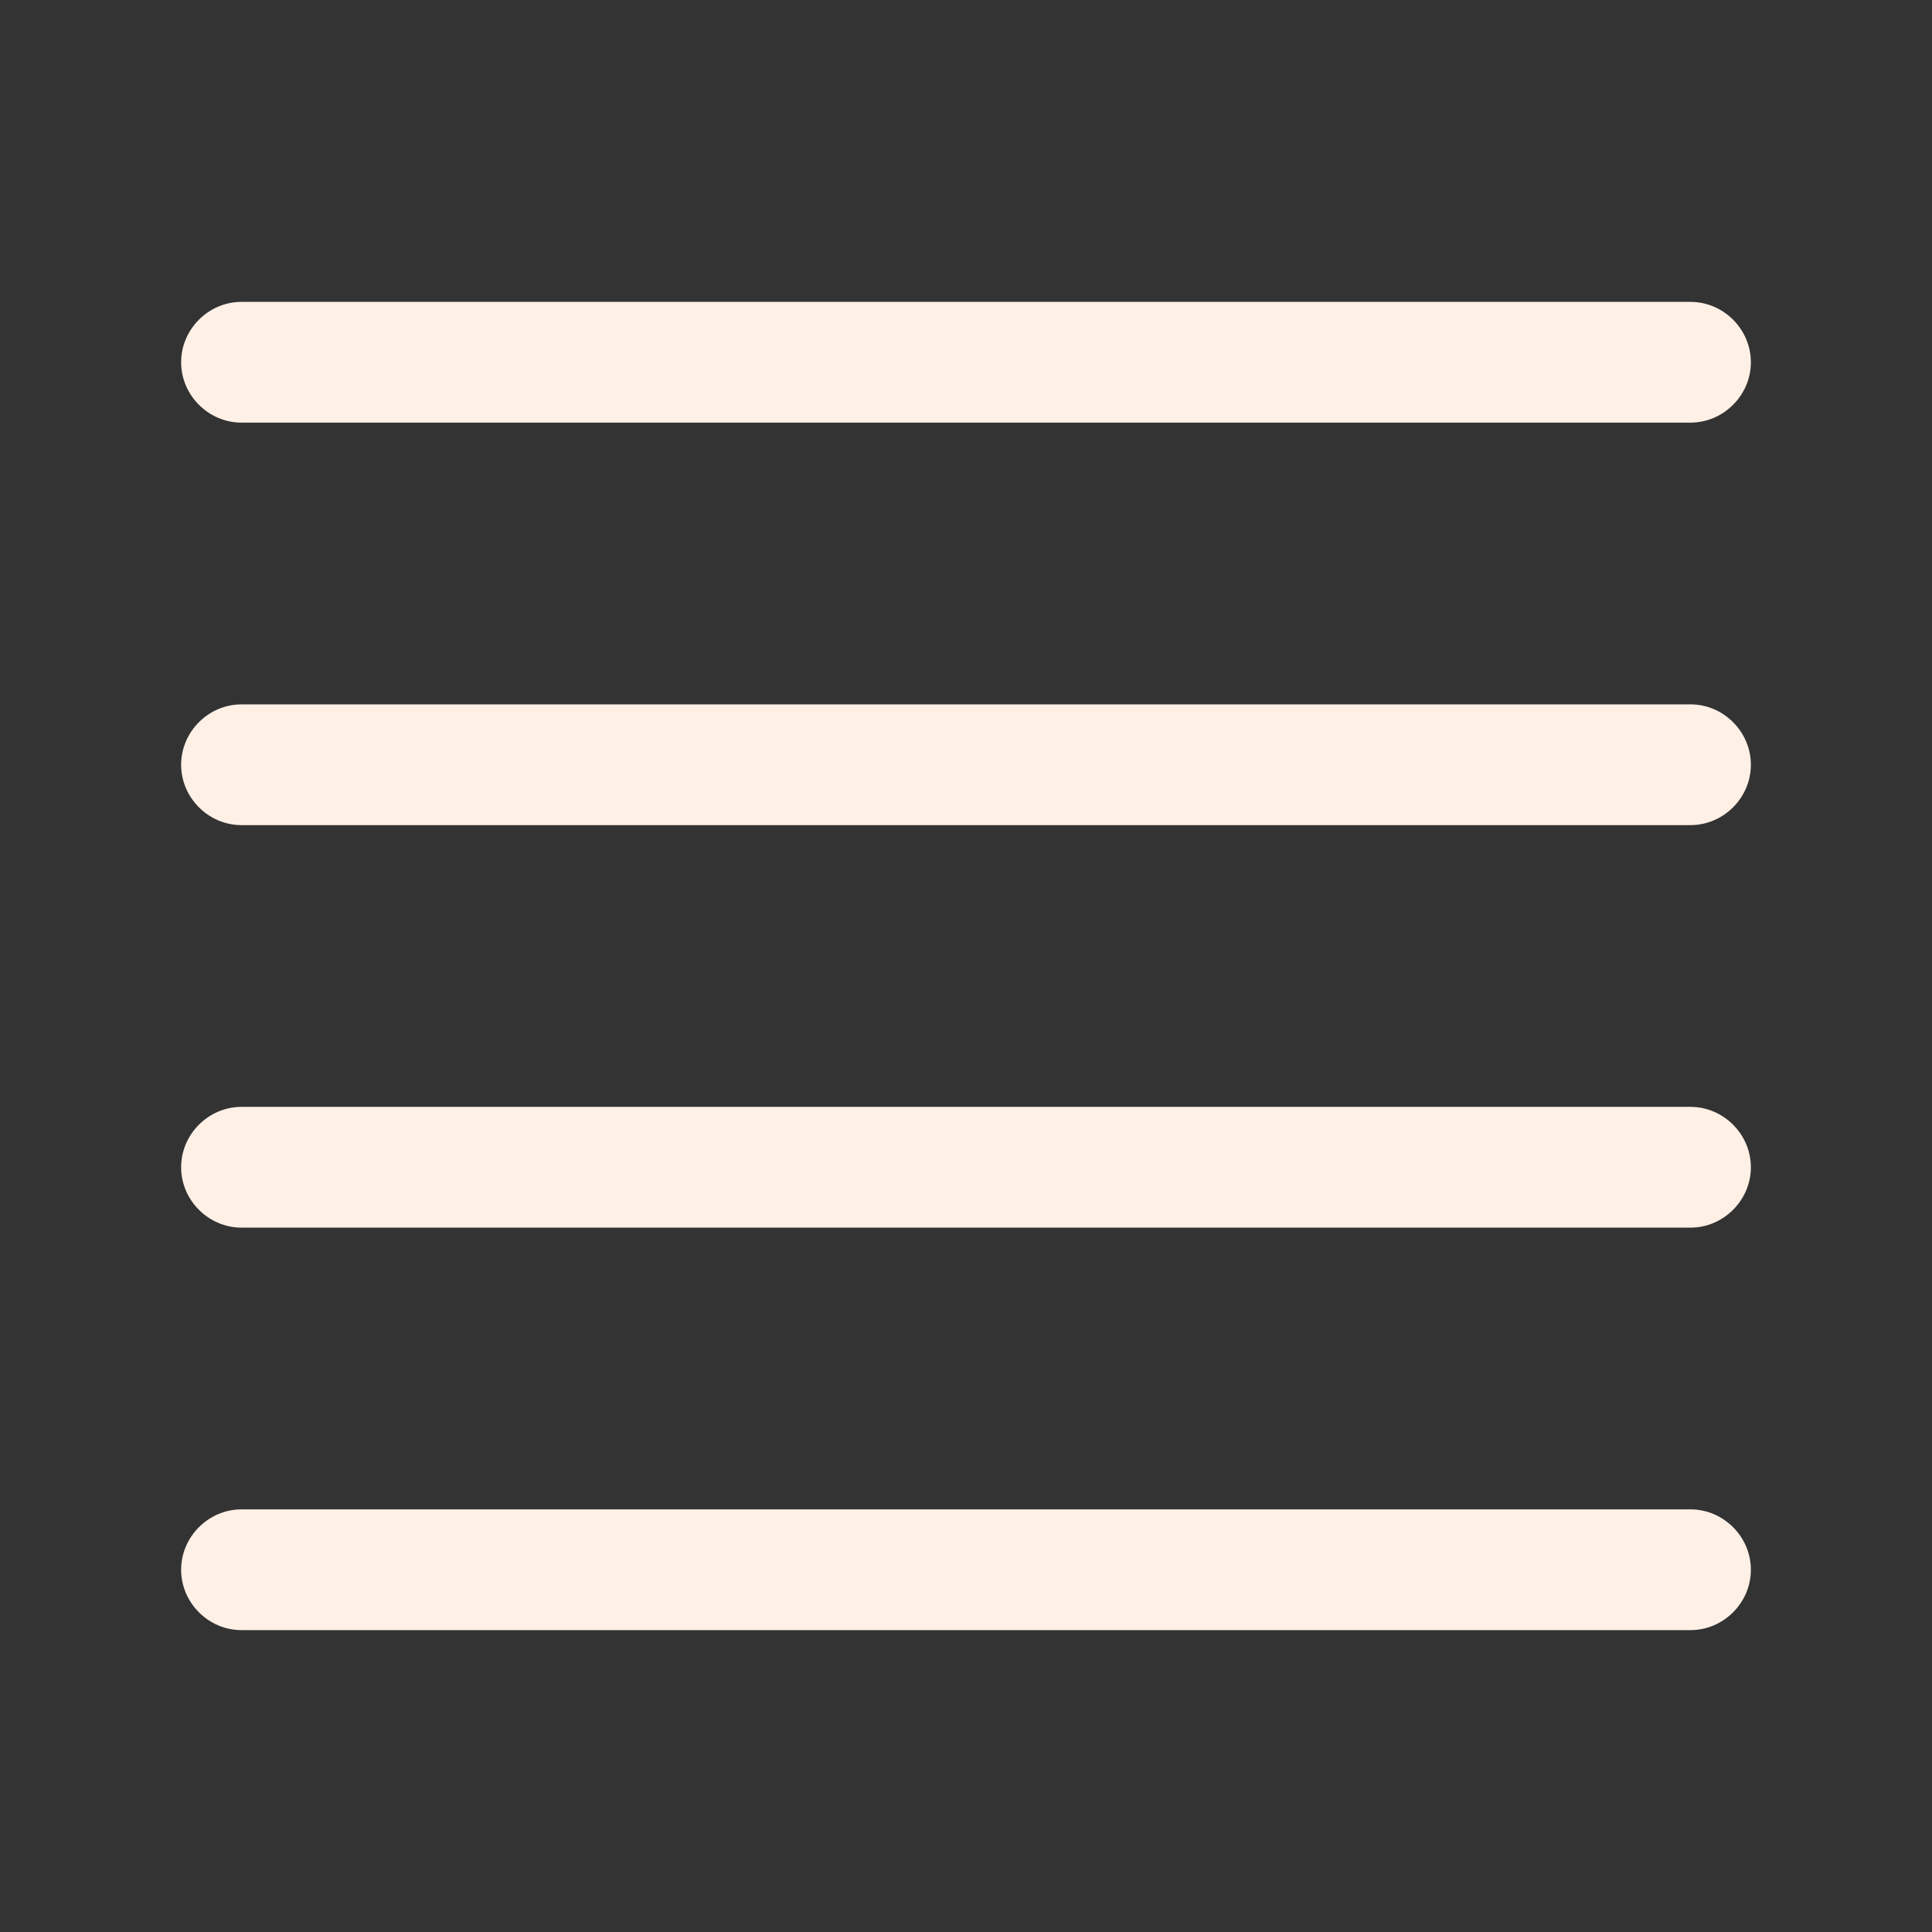
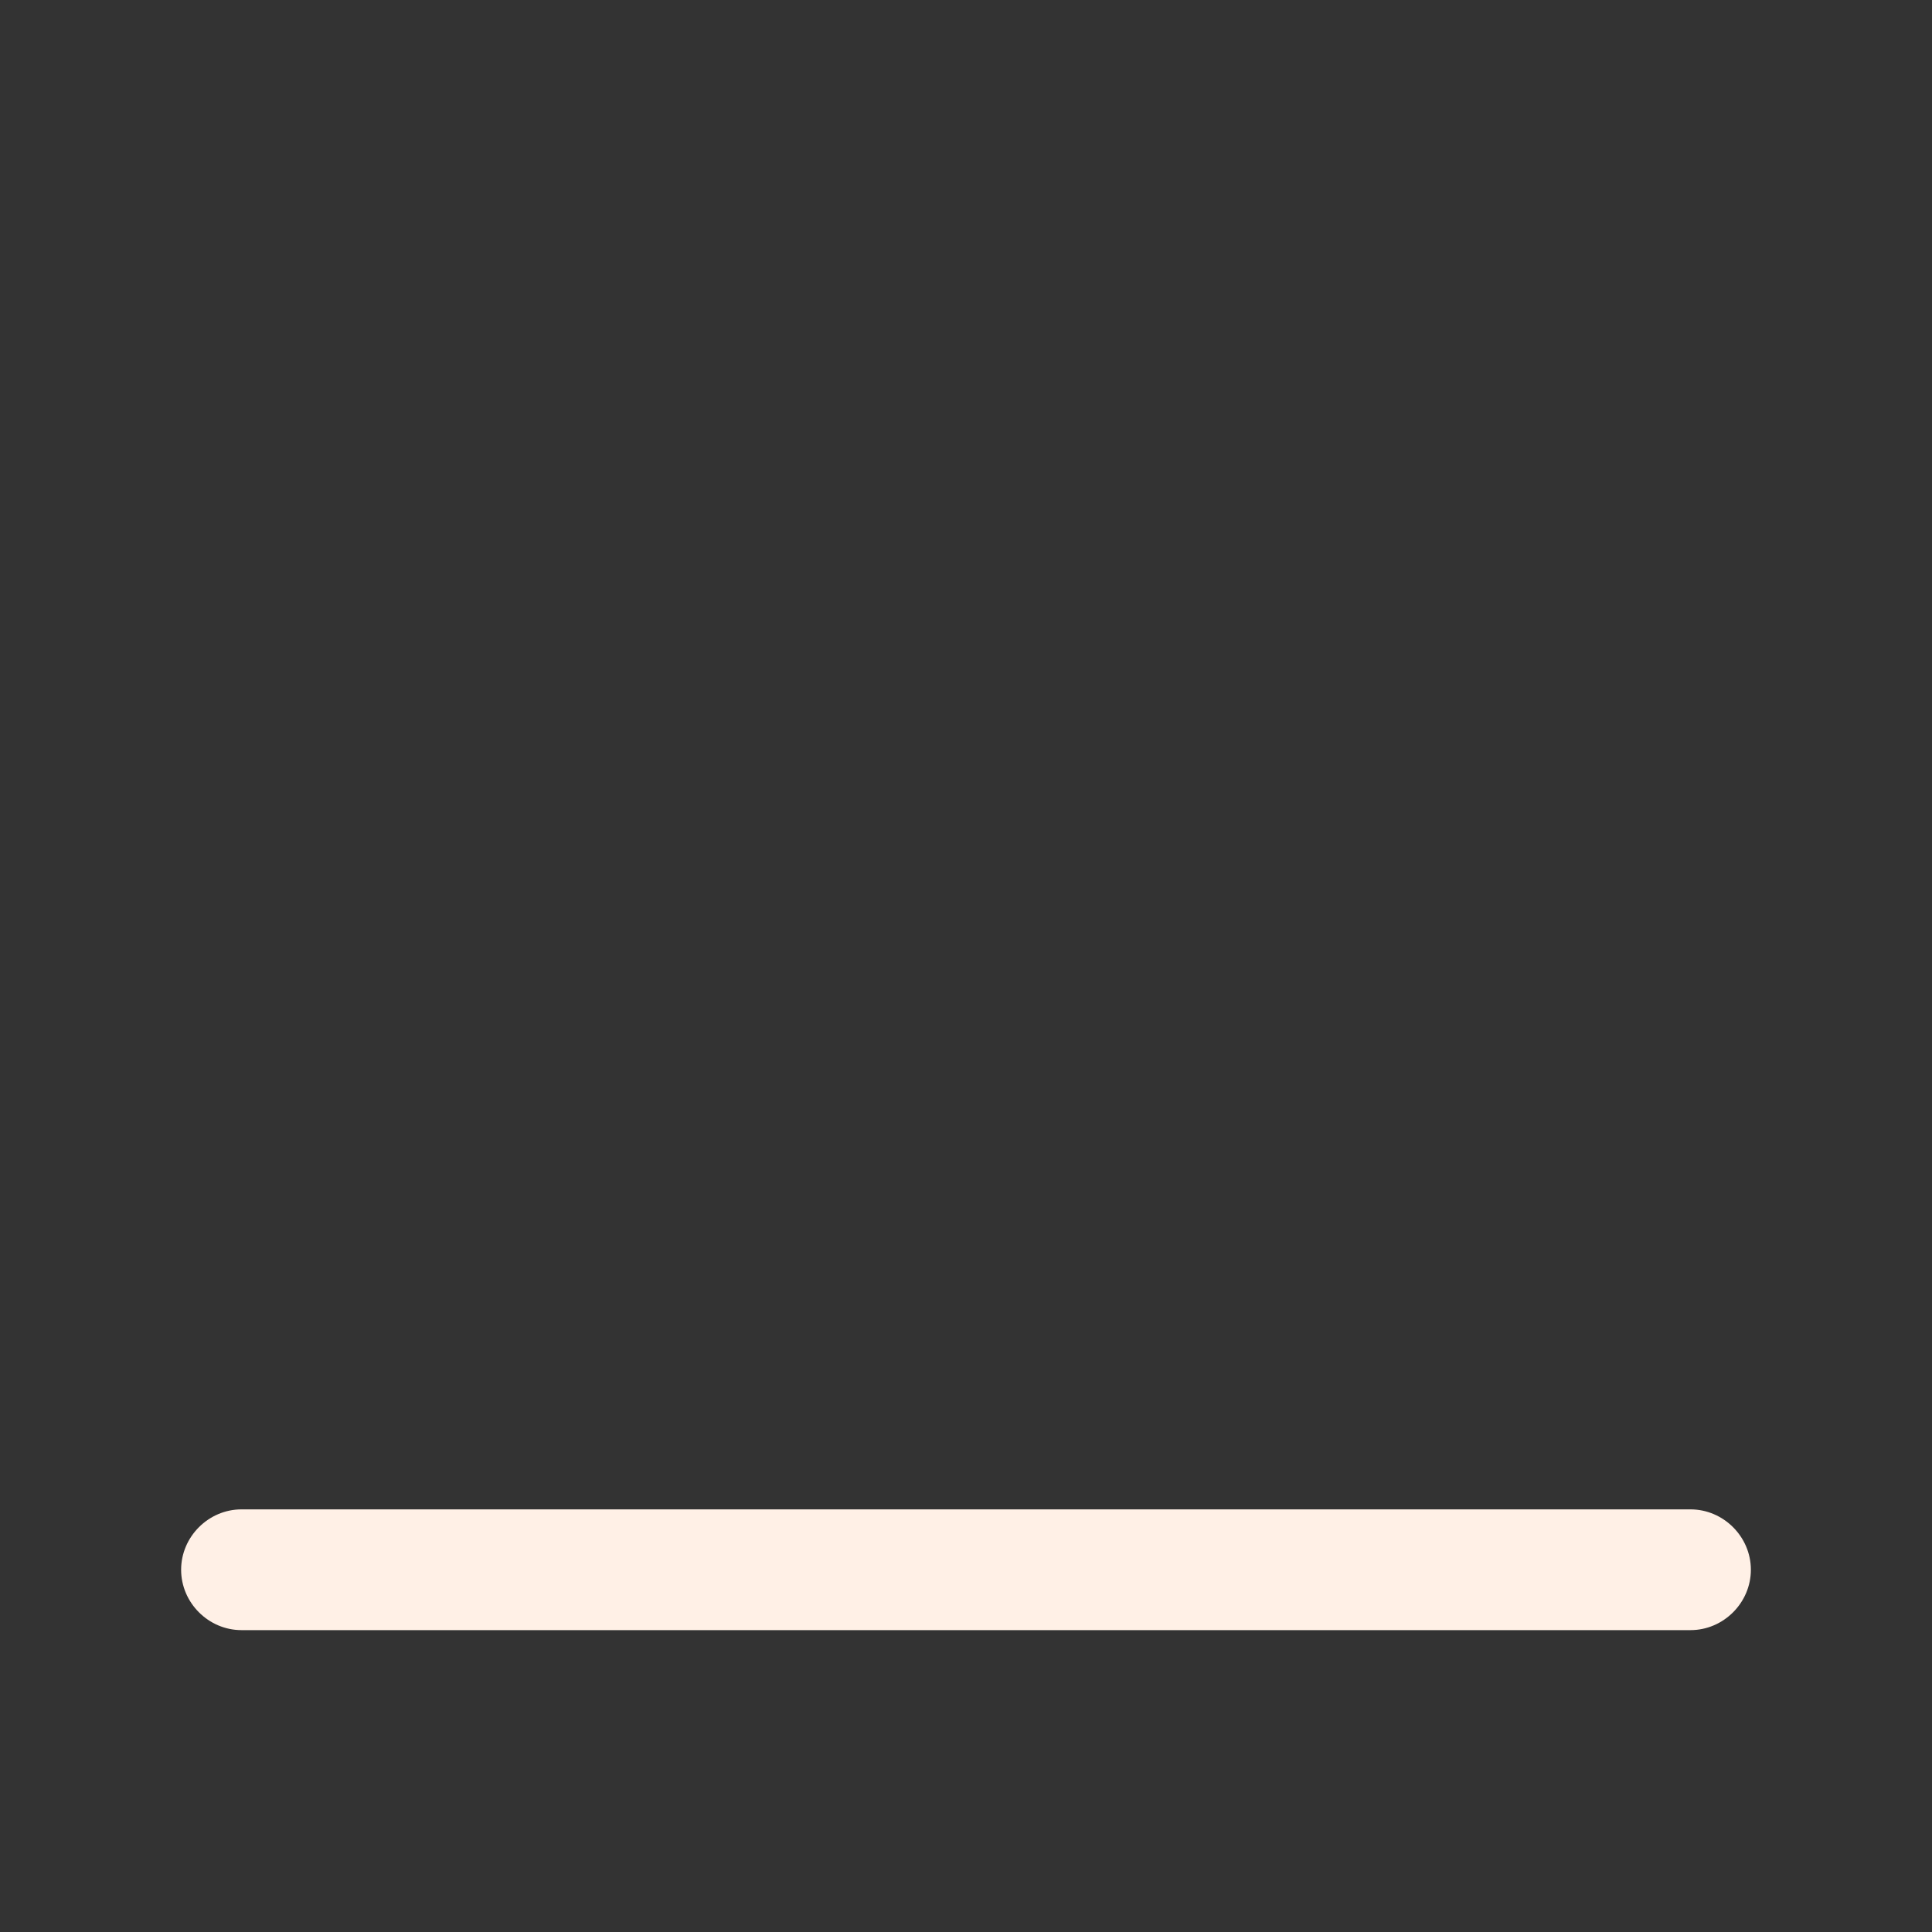
<svg xmlns="http://www.w3.org/2000/svg" width="60" height="60" viewBox="0 0 60 60" fill="none">
  <rect x="0" y="0" width="60" height="60" fill="#333333" stroke="none" />
-   <path d="M52.5 13.125H7.5C6.475 13.125 5.625 12.275 5.625 11.25C5.625 10.225 6.475 9.375 7.5 9.375H52.5C53.525 9.375 54.375 10.225 54.375 11.25C54.375 12.275 53.525 13.125 52.5 13.125Z" fill="#FFF0E6" />
-   <path d="M52.5 25.625H7.5C6.475 25.625 5.625 24.775 5.625 23.75C5.625 22.725 6.475 21.875 7.5 21.875H52.5C53.525 21.875 54.375 22.725 54.375 23.75C54.375 24.775 53.525 25.625 52.5 25.625Z" fill="#FFF0E6" />
-   <path d="M52.5 38.125H7.5C6.475 38.125 5.625 37.275 5.625 36.25C5.625 35.225 6.475 34.375 7.5 34.375H52.5C53.525 34.375 54.375 35.225 54.375 36.25C54.375 37.275 53.525 38.125 52.5 38.125Z" fill="#FFF0E6" />
  <path d="M52.5 50.625H7.5C6.475 50.625 5.625 49.775 5.625 48.75C5.625 47.725 6.475 46.875 7.5 46.875H52.5C53.525 46.875 54.375 47.725 54.375 48.75C54.375 49.775 53.525 50.625 52.5 50.625Z" fill="#FFF0E6" />
</svg>